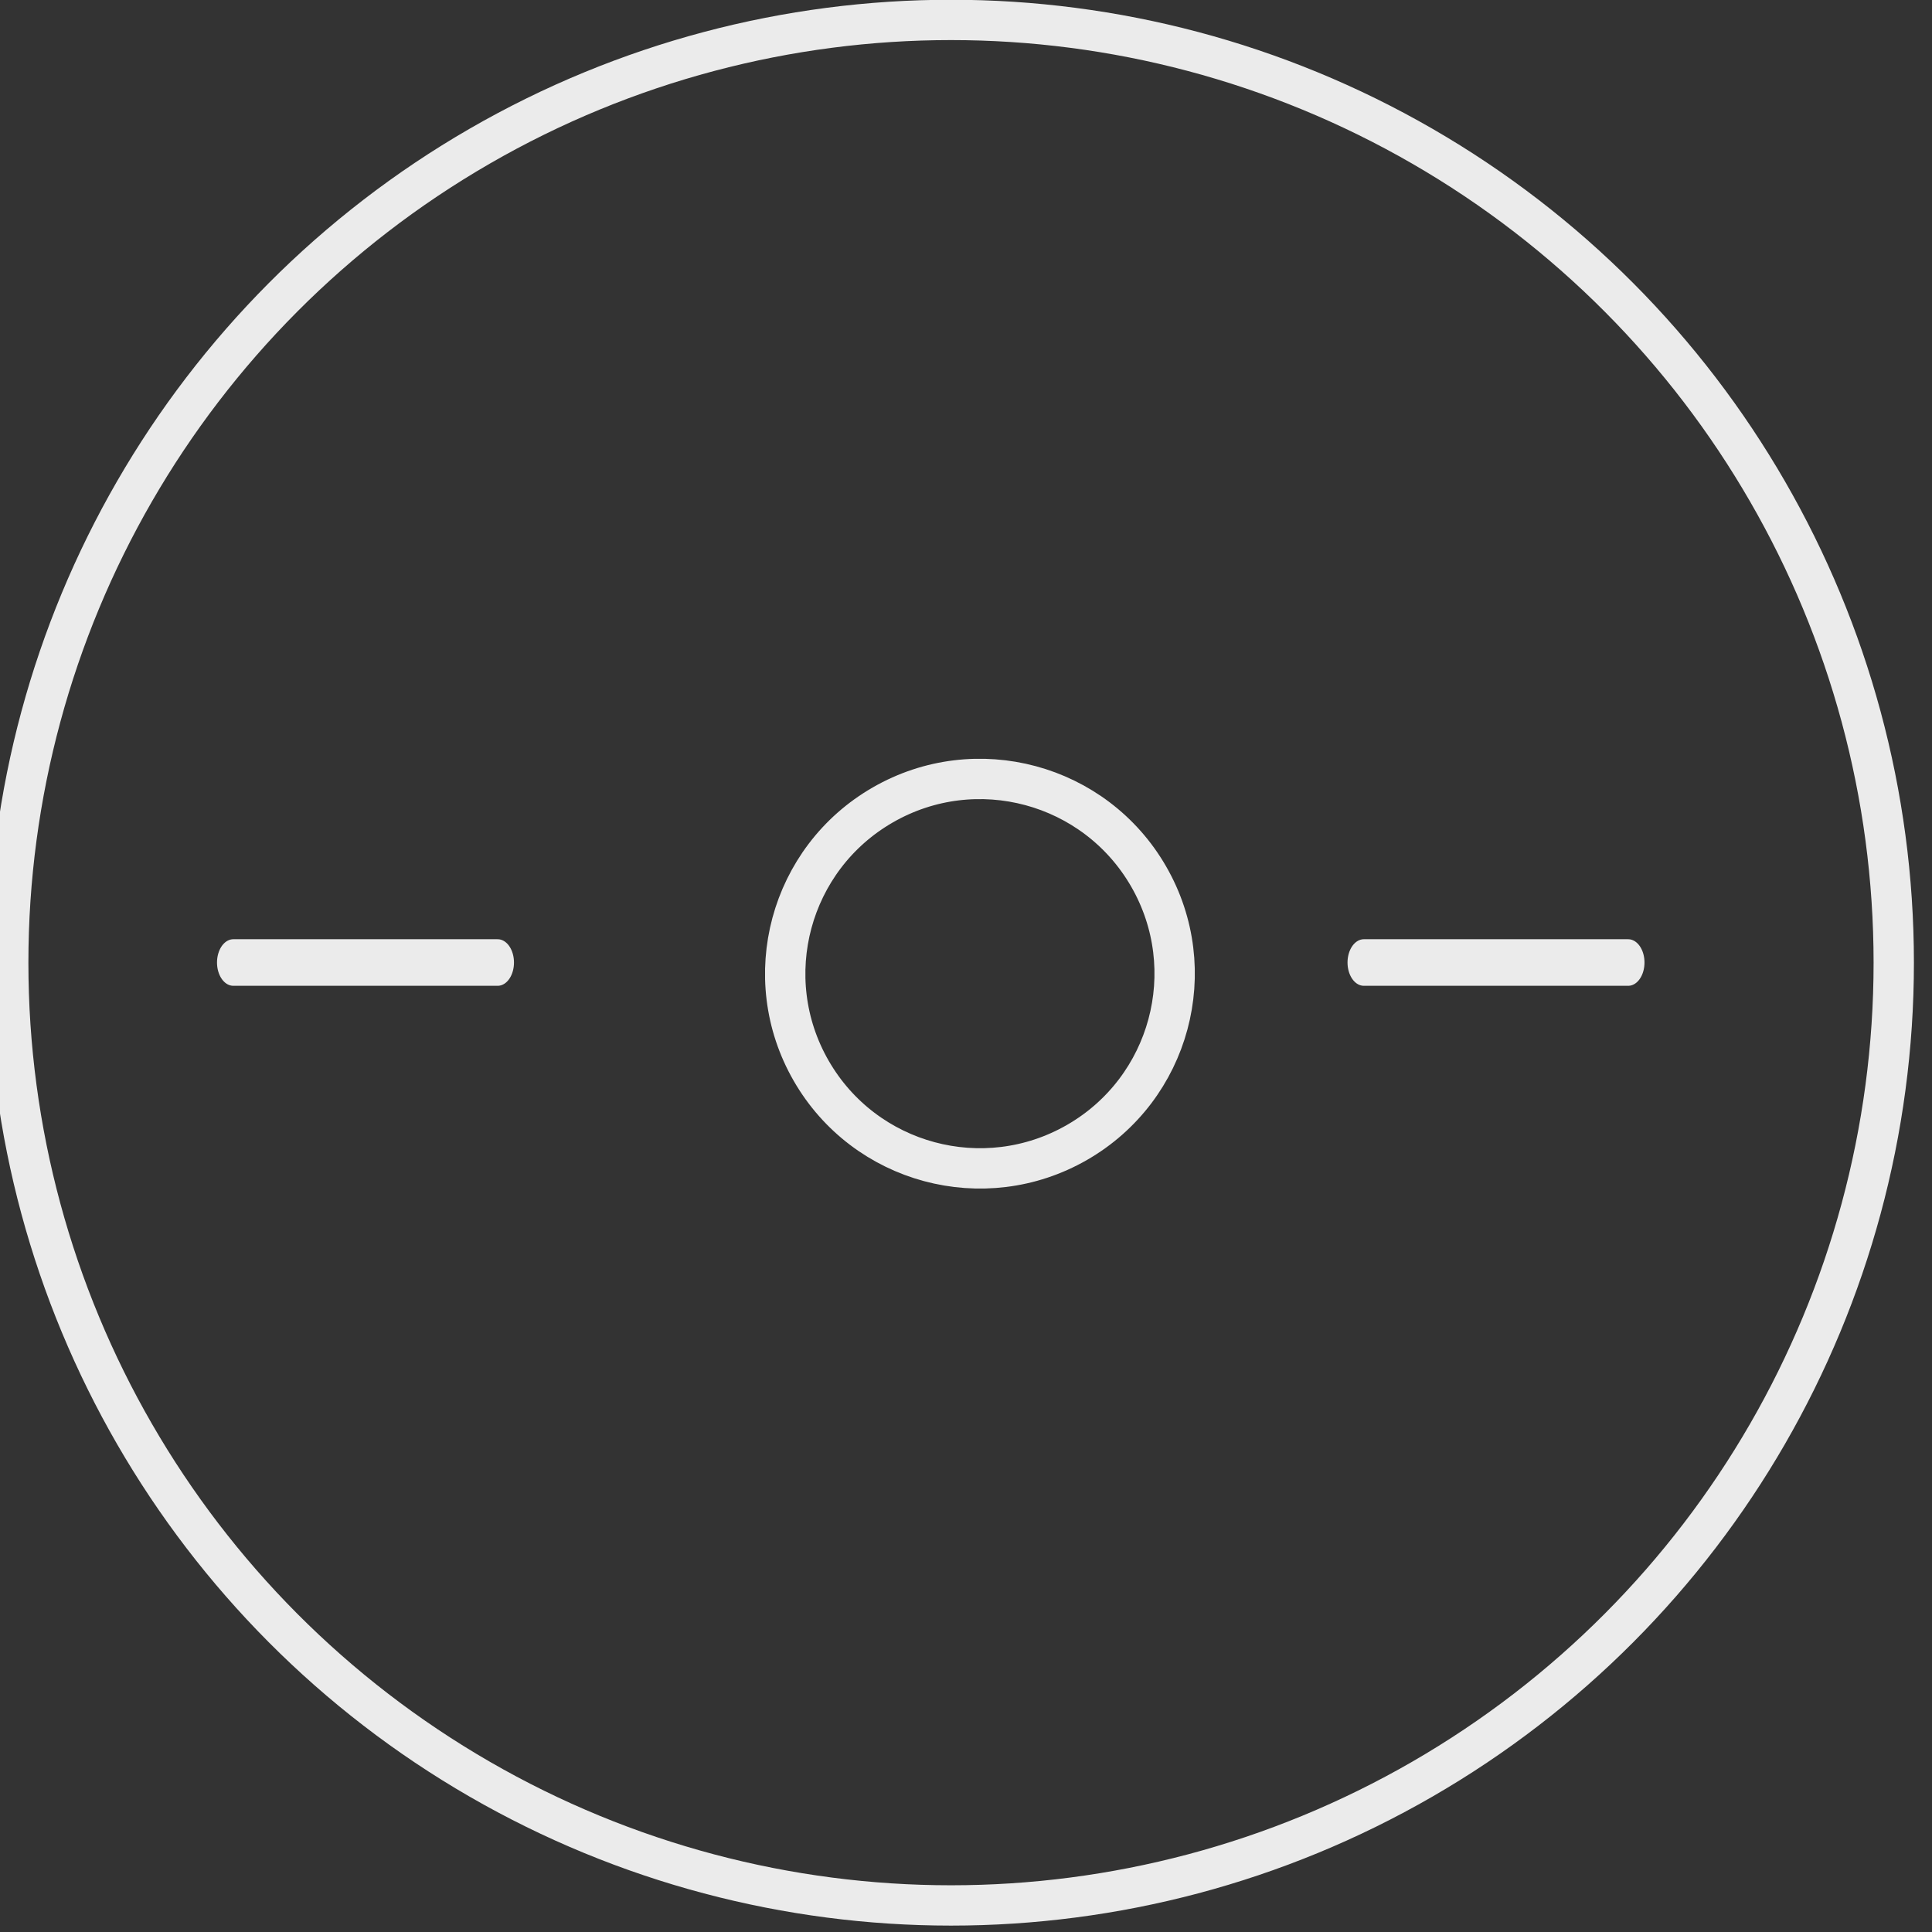
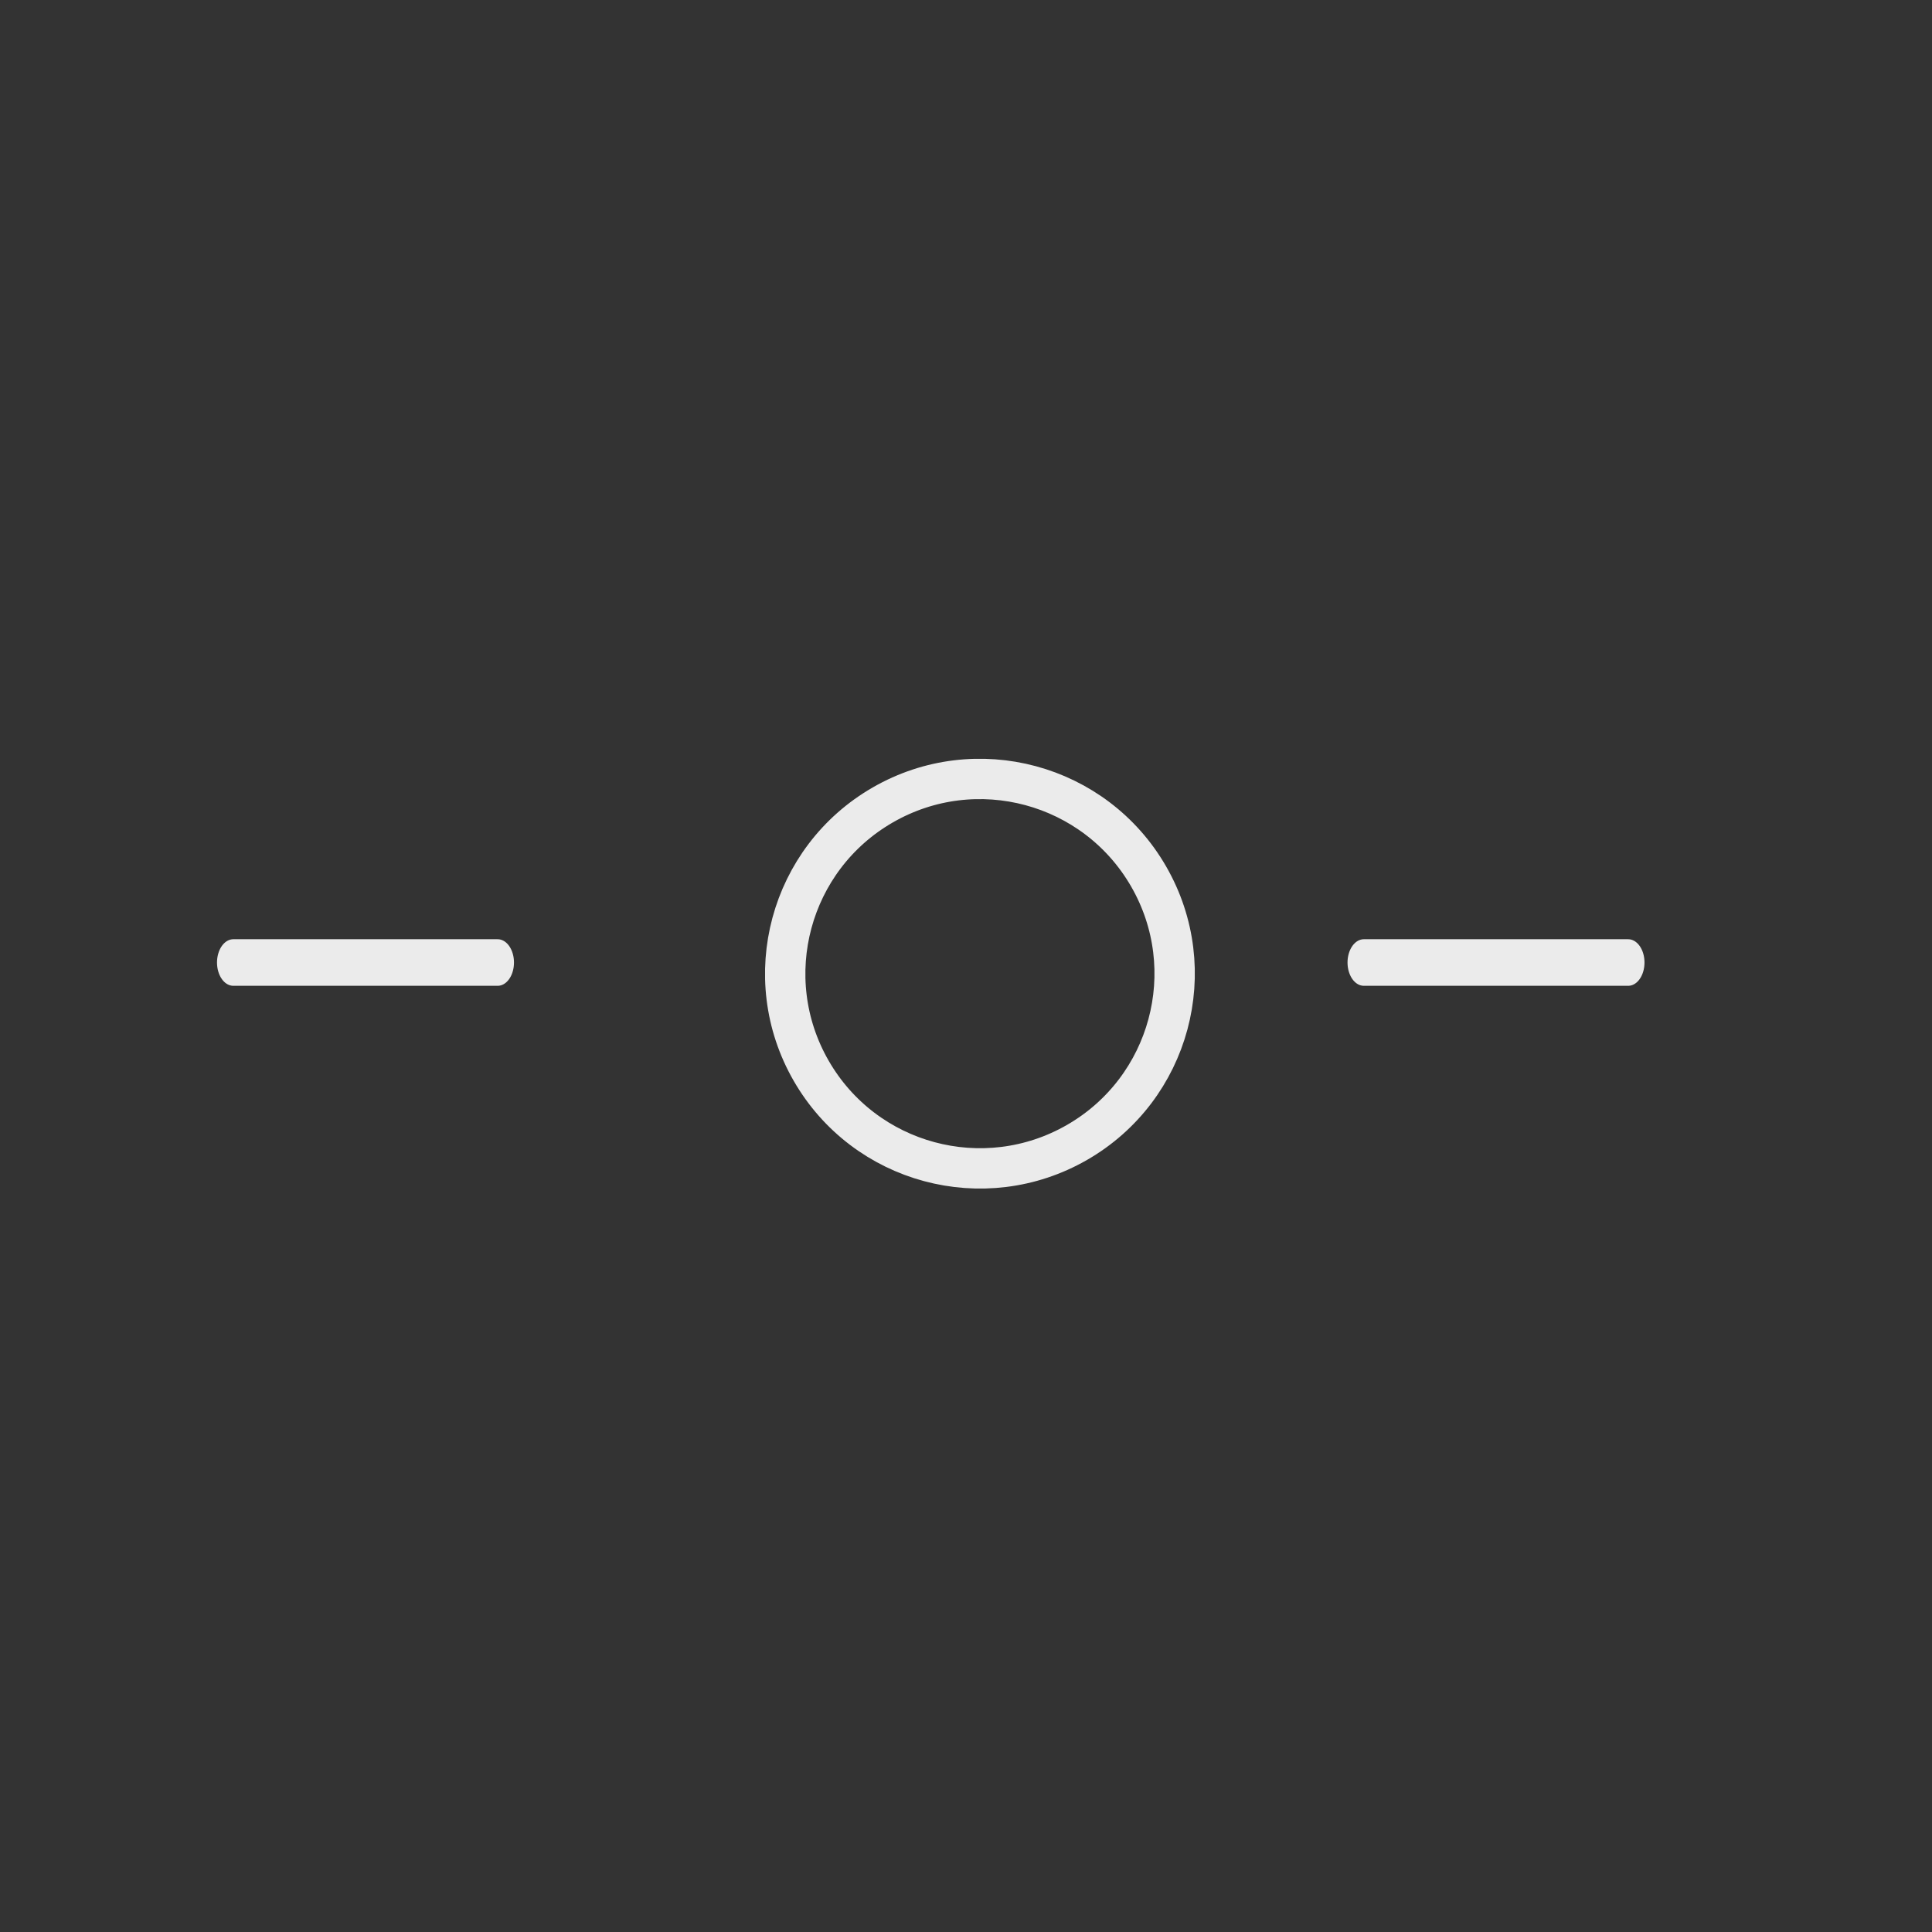
<svg xmlns="http://www.w3.org/2000/svg" width="100%" height="100%" viewBox="0 0 48 48" version="1.1" xml:space="preserve" style="fill-rule:evenodd;clip-rule:evenodd;stroke-linecap:round;stroke-linejoin:round;stroke-miterlimit:1.5;">
  <rect x="0" y="0" width="48" height="48" fill="#333333" stroke="none" />
  <g transform="matrix(1,0,0,1,-9650.73,-19.498)">
    <g transform="matrix(1,0,0,1,8278.08,-1.251)">
      <g transform="matrix(1.411,0,0,1.411,-583.923,-6.976)">
        <g transform="matrix(1,-8.87111e-17,1.18459e-16,1,31.772,-9.999)">
-           <circle cx="1371.63" cy="46.599" r="16.6" style="fill:none;stroke:rgb(235,235,235);stroke-width:0.71px;" />
-         </g>
+           </g>
        <g transform="matrix(0.179,-0.103,0.103,0.179,1153.59,169.73)">
          <circle cx="1371.63" cy="46.599" r="16.6" style="fill:none;stroke:rgb(235,235,235);stroke-width:3.44px;" />
        </g>
        <g transform="matrix(0.7,-6.73286e-17,6.29482e-17,1,417.674,-0.003)">
          <path d="M1390.13,36.6L1396.78,36.6" style="fill:none;stroke:rgb(235,235,235);stroke-width:0.82px;" />
        </g>
        <g transform="matrix(0.7,-6.73286e-17,6.29482e-17,1,437.58,-0.003)">
          <path d="M1390.13,36.6L1396.78,36.6" style="fill:none;stroke:rgb(235,235,235);stroke-width:0.82px;" />
        </g>
      </g>
    </g>
  </g>
</svg>